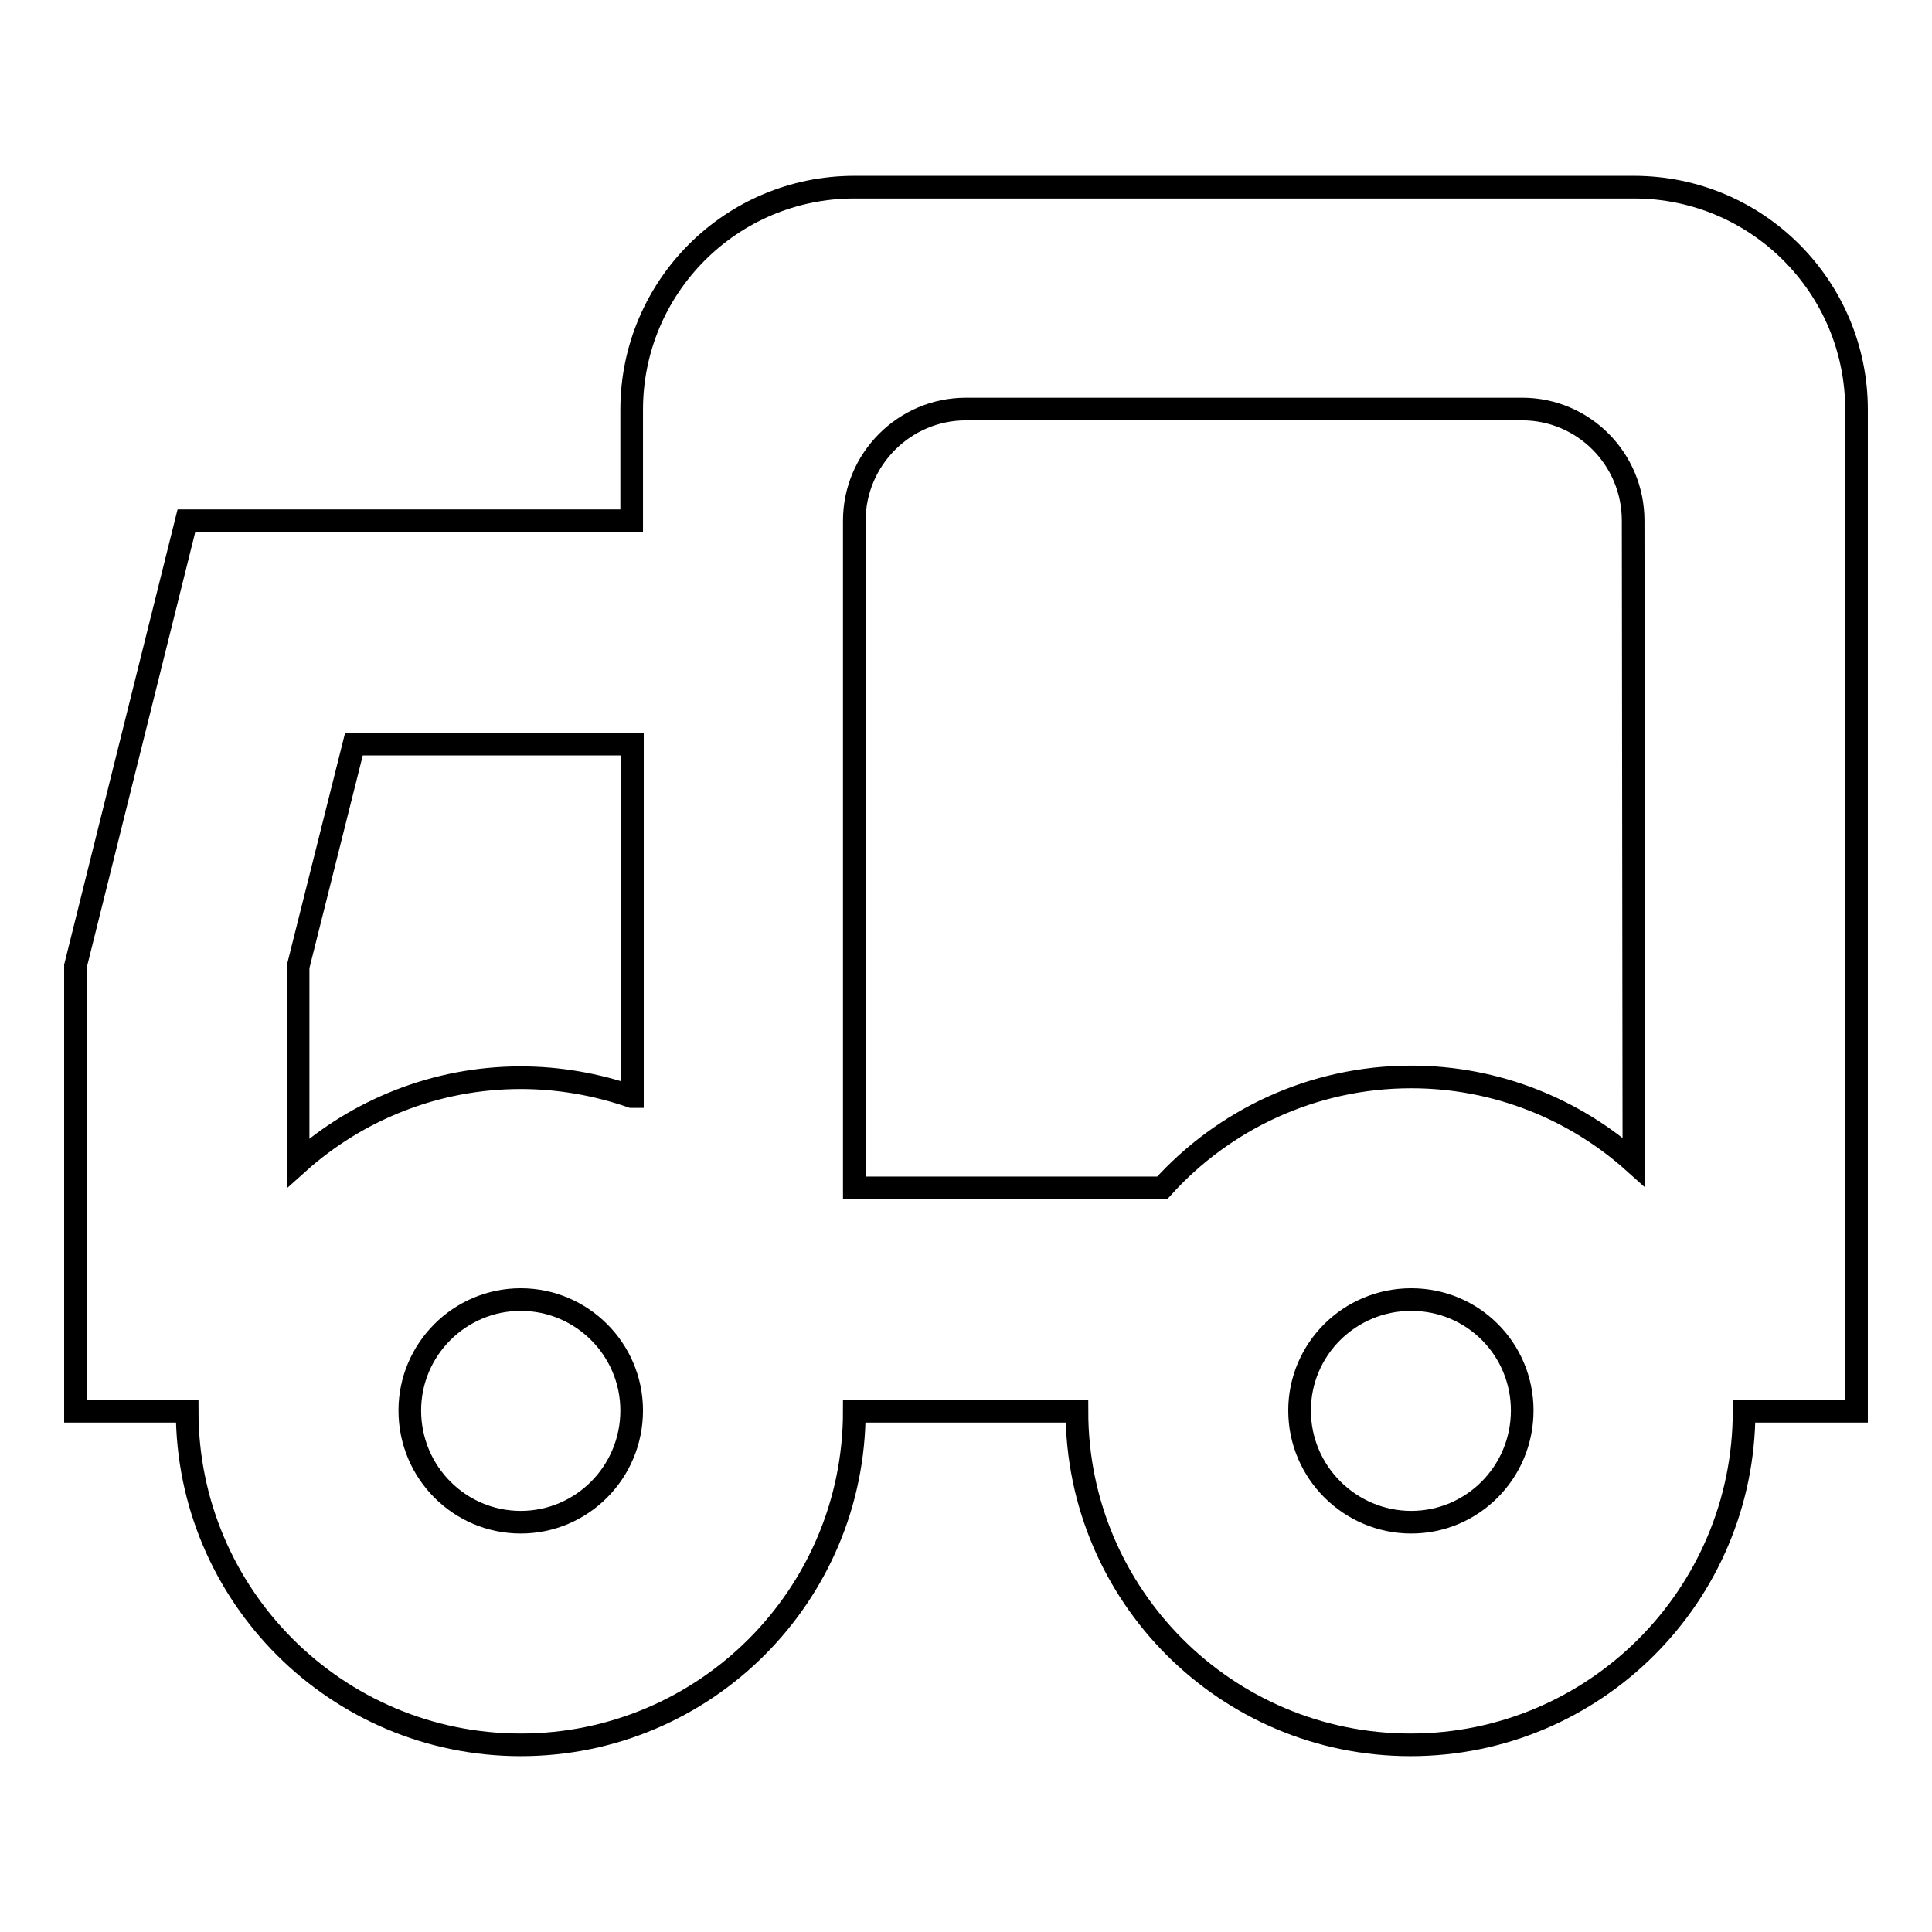
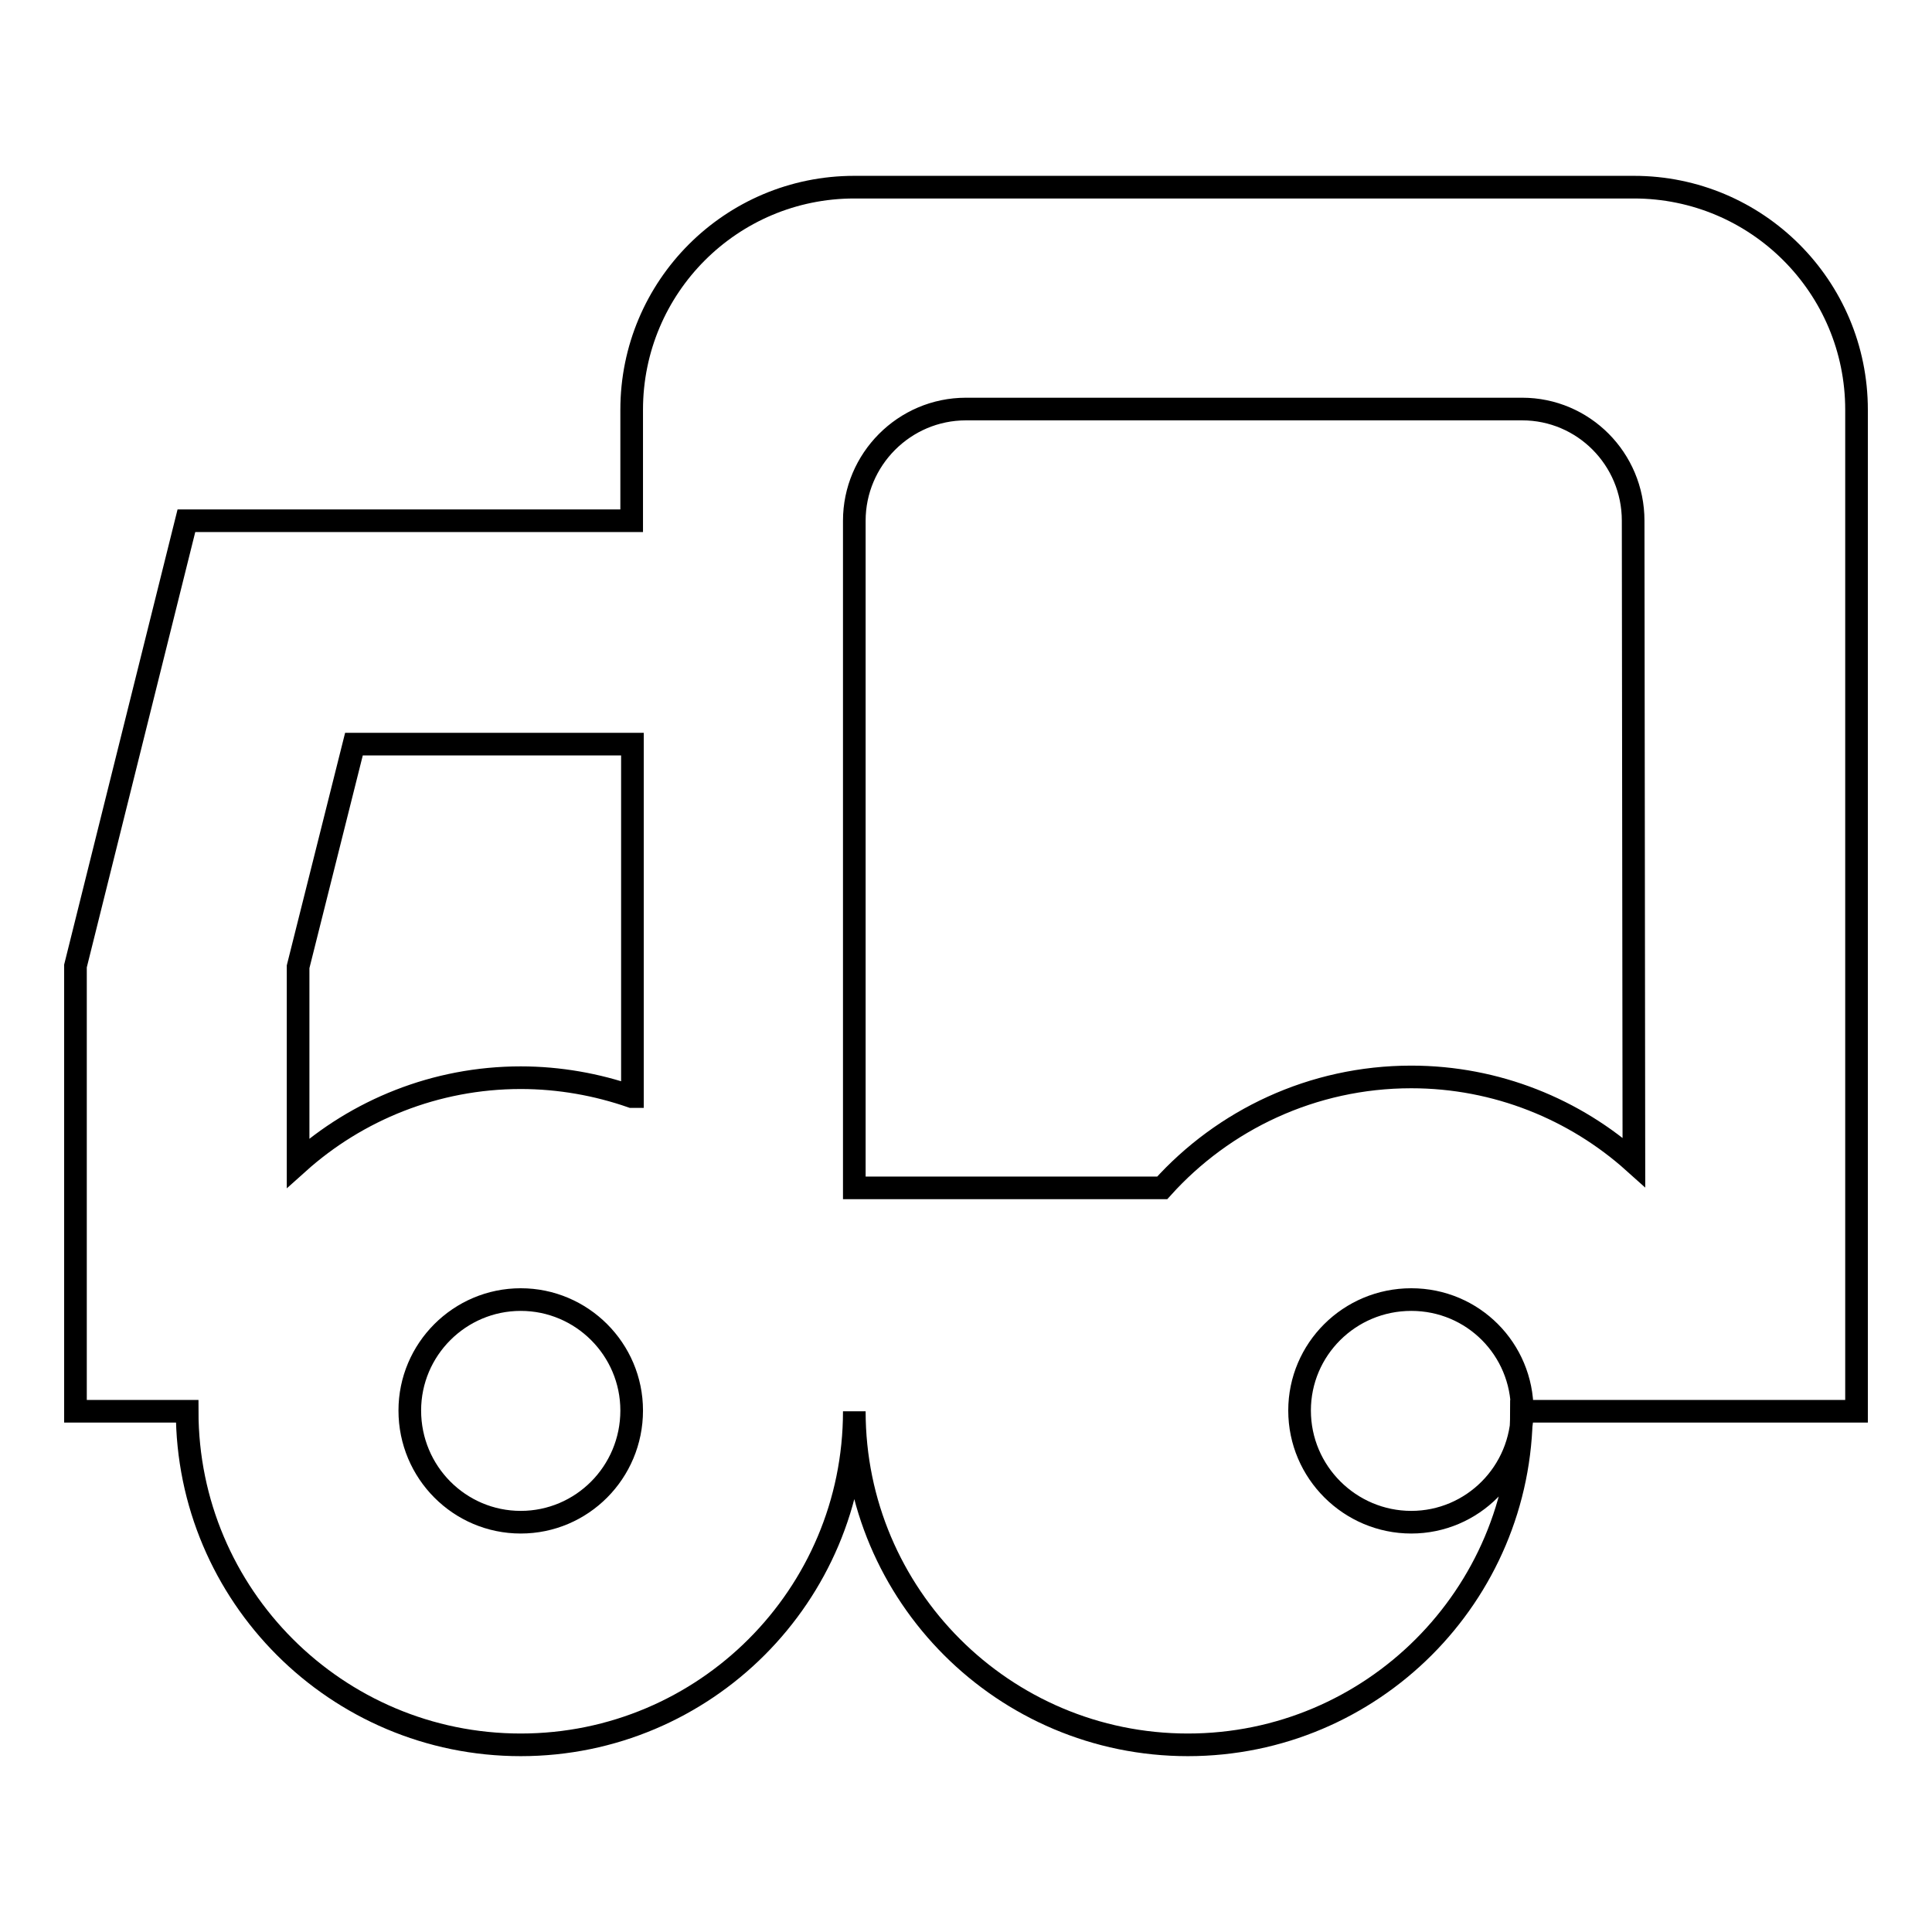
<svg xmlns="http://www.w3.org/2000/svg" version="1.1" x="0px" y="0px" viewBox="0 0 256 256" enable-background="new 0 0 256 256" xml:space="preserve">
  <g>
    <g>
-       <path stroke-width="3" fill-opacity="0" stroke="#000000" d="M216.5,24.8H113.2c-16.3,0-29.5,13.2-29.5,29.5V69h-59L10,128v59h14.8c0,24.4,19.8,44.2,44.2,44.2c24.4,0,44.2-19.8,44.2-44.2h29.5c0,24.4,19.8,44.2,44.2,44.2c24.4,0,44.2-19.8,44.2-44.2H246V54.3C246,38,232.8,24.8,216.5,24.8z M69,201.7c-8.1,0-14.7-6.6-14.7-14.8c0-8.1,6.6-14.7,14.7-14.7s14.7,6.6,14.7,14.7C83.7,195.1,77.1,201.7,69,201.7z M83.7,145.3c-4.6-1.6-9.6-2.5-14.7-2.5c-11.3,0-21.7,4.3-29.5,11.3v-26l7.4-29.5h36.9V145.3z M187,201.7c-8.1,0-14.8-6.6-14.8-14.8c0-8.1,6.6-14.7,14.8-14.7s14.7,6.6,14.7,14.7C201.7,195.1,195.1,201.7,187,201.7z M216.5,154c-7.8-7-18.2-11.3-29.5-11.3c-13.1,0-24.9,5.7-33,14.7h-40.8V69c0-8.1,6.6-14.8,14.8-14.8h73.7c8.1,0,14.7,6.6,14.7,14.8L216.5,154L216.5,154z" />
+       <path stroke-width="3" fill-opacity="0" stroke="#000000" d="M216.5,24.8H113.2c-16.3,0-29.5,13.2-29.5,29.5V69h-59L10,128v59h14.8c0,24.4,19.8,44.2,44.2,44.2c24.4,0,44.2-19.8,44.2-44.2c0,24.4,19.8,44.2,44.2,44.2c24.4,0,44.2-19.8,44.2-44.2H246V54.3C246,38,232.8,24.8,216.5,24.8z M69,201.7c-8.1,0-14.7-6.6-14.7-14.8c0-8.1,6.6-14.7,14.7-14.7s14.7,6.6,14.7,14.7C83.7,195.1,77.1,201.7,69,201.7z M83.7,145.3c-4.6-1.6-9.6-2.5-14.7-2.5c-11.3,0-21.7,4.3-29.5,11.3v-26l7.4-29.5h36.9V145.3z M187,201.7c-8.1,0-14.8-6.6-14.8-14.8c0-8.1,6.6-14.7,14.8-14.7s14.7,6.6,14.7,14.7C201.7,195.1,195.1,201.7,187,201.7z M216.5,154c-7.8-7-18.2-11.3-29.5-11.3c-13.1,0-24.9,5.7-33,14.7h-40.8V69c0-8.1,6.6-14.8,14.8-14.8h73.7c8.1,0,14.7,6.6,14.7,14.8L216.5,154L216.5,154z" />
    </g>
  </g>
</svg>